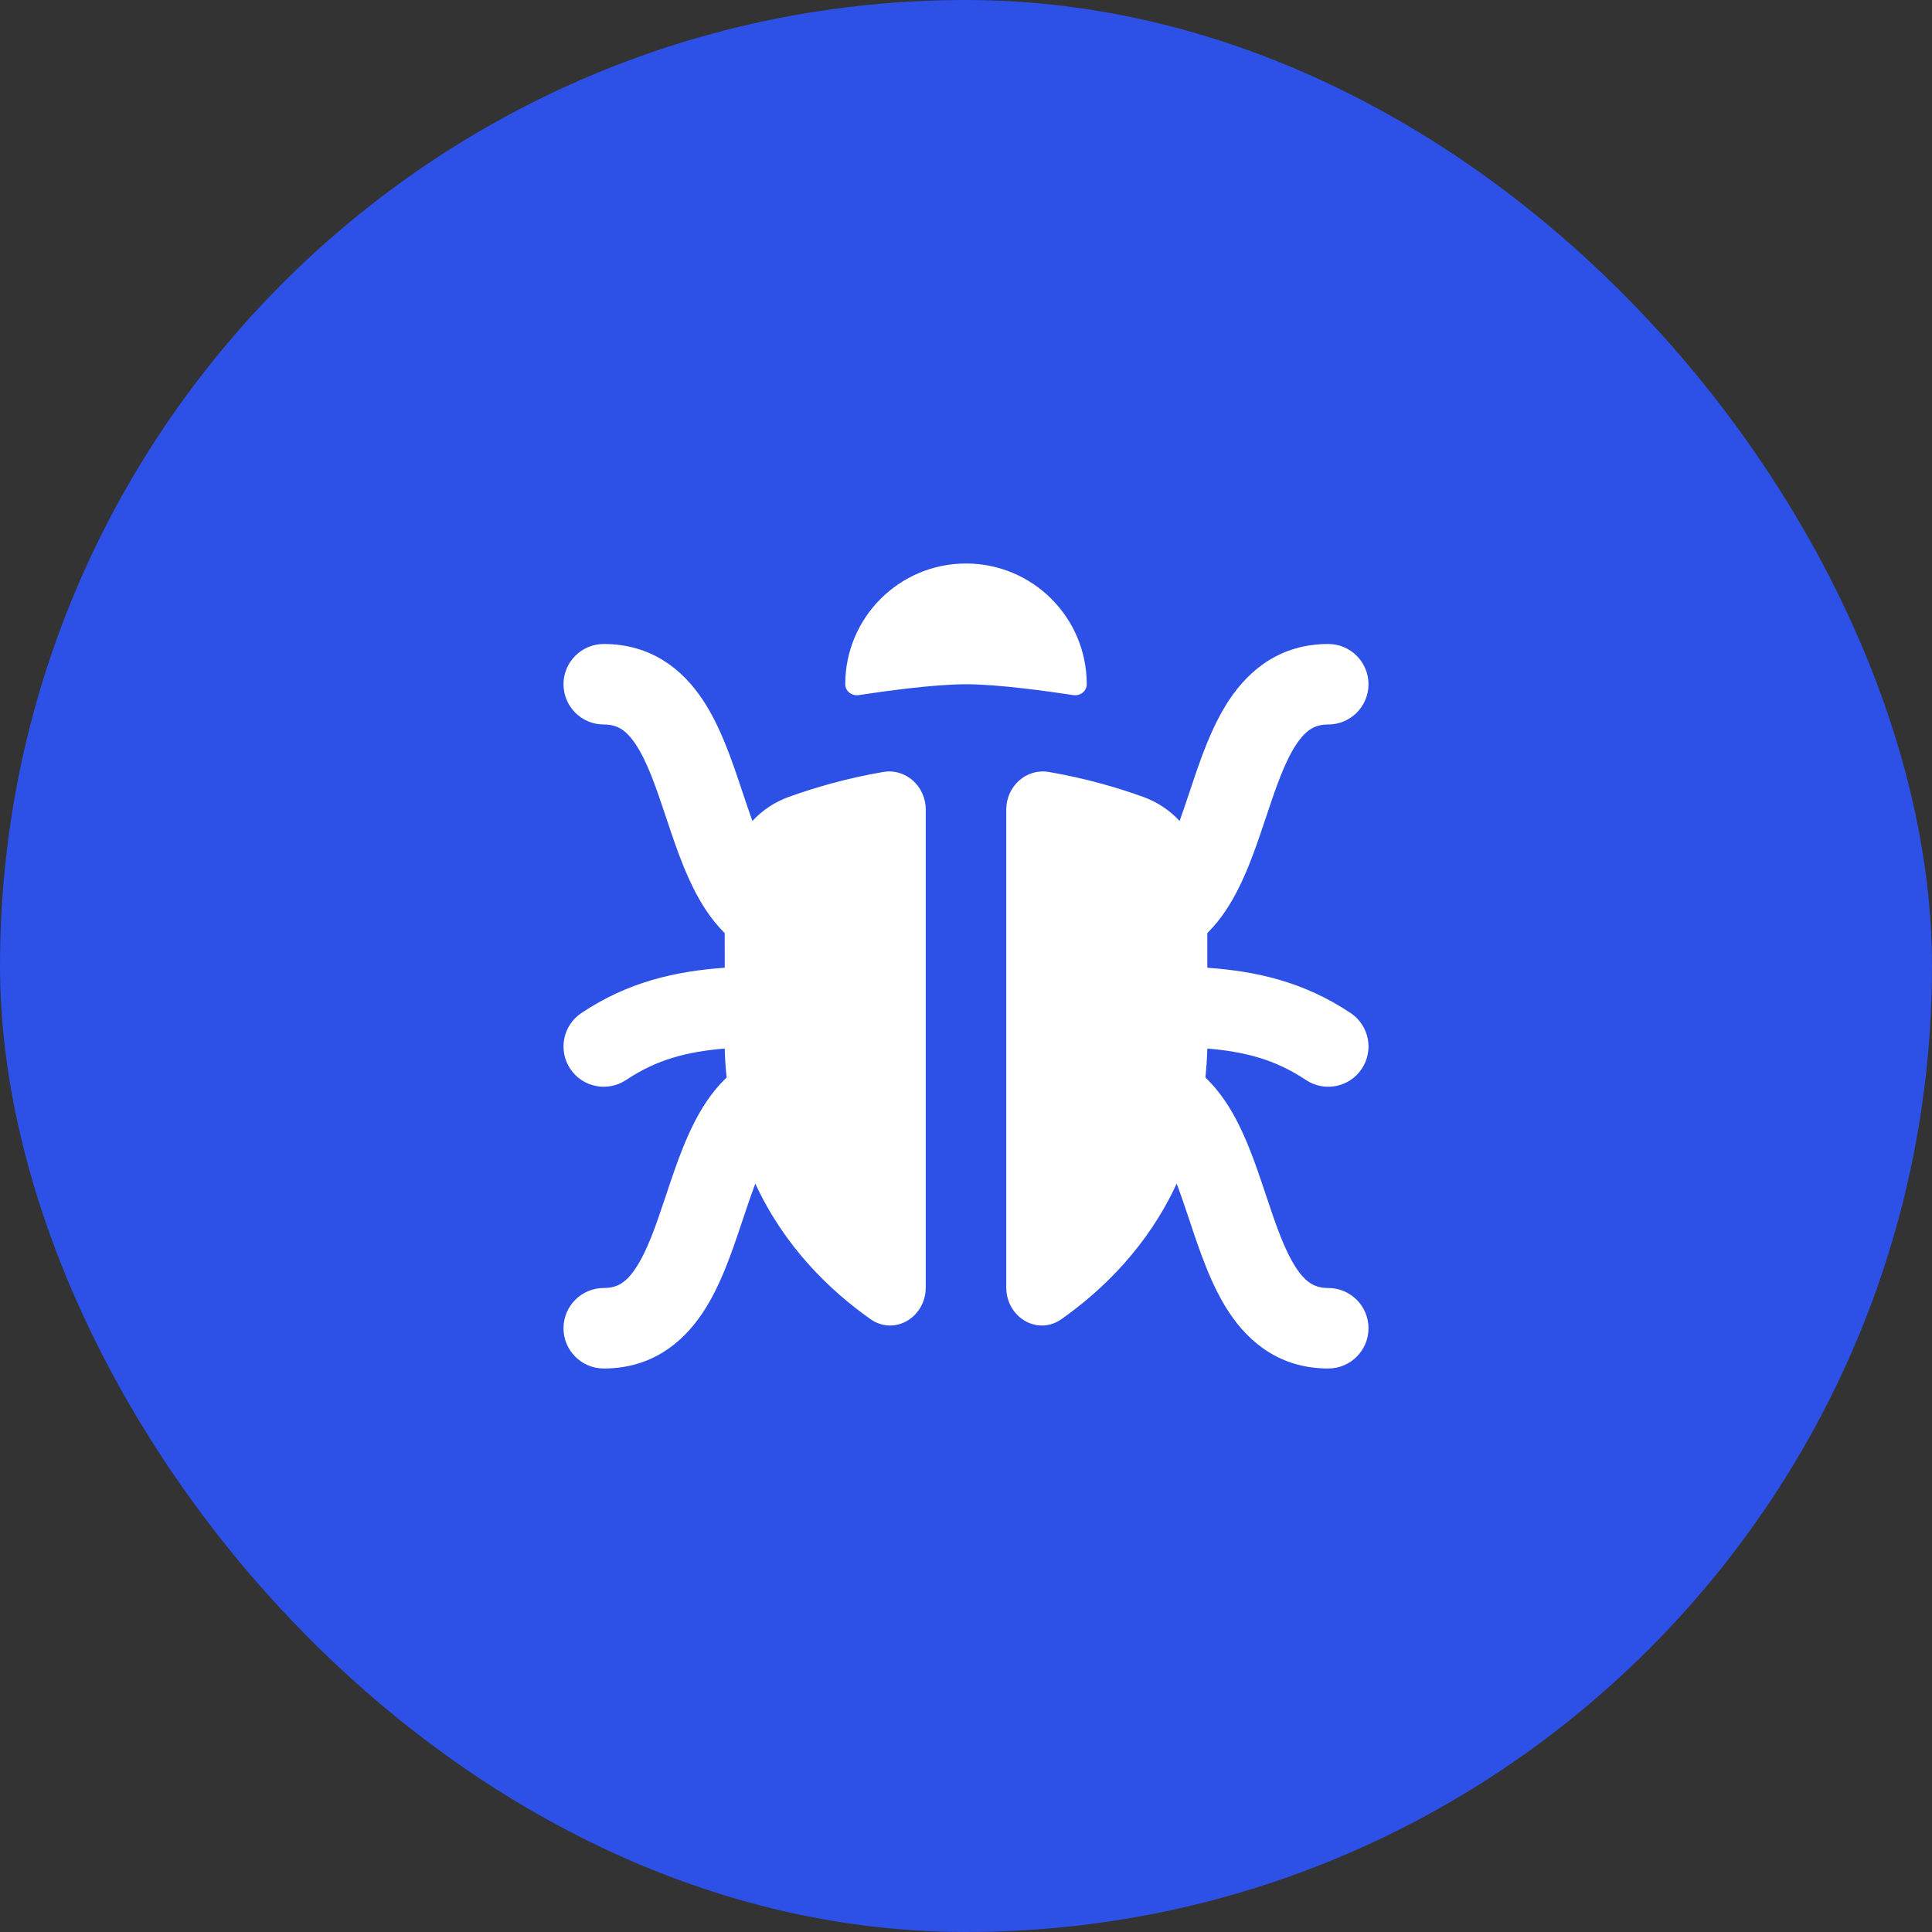
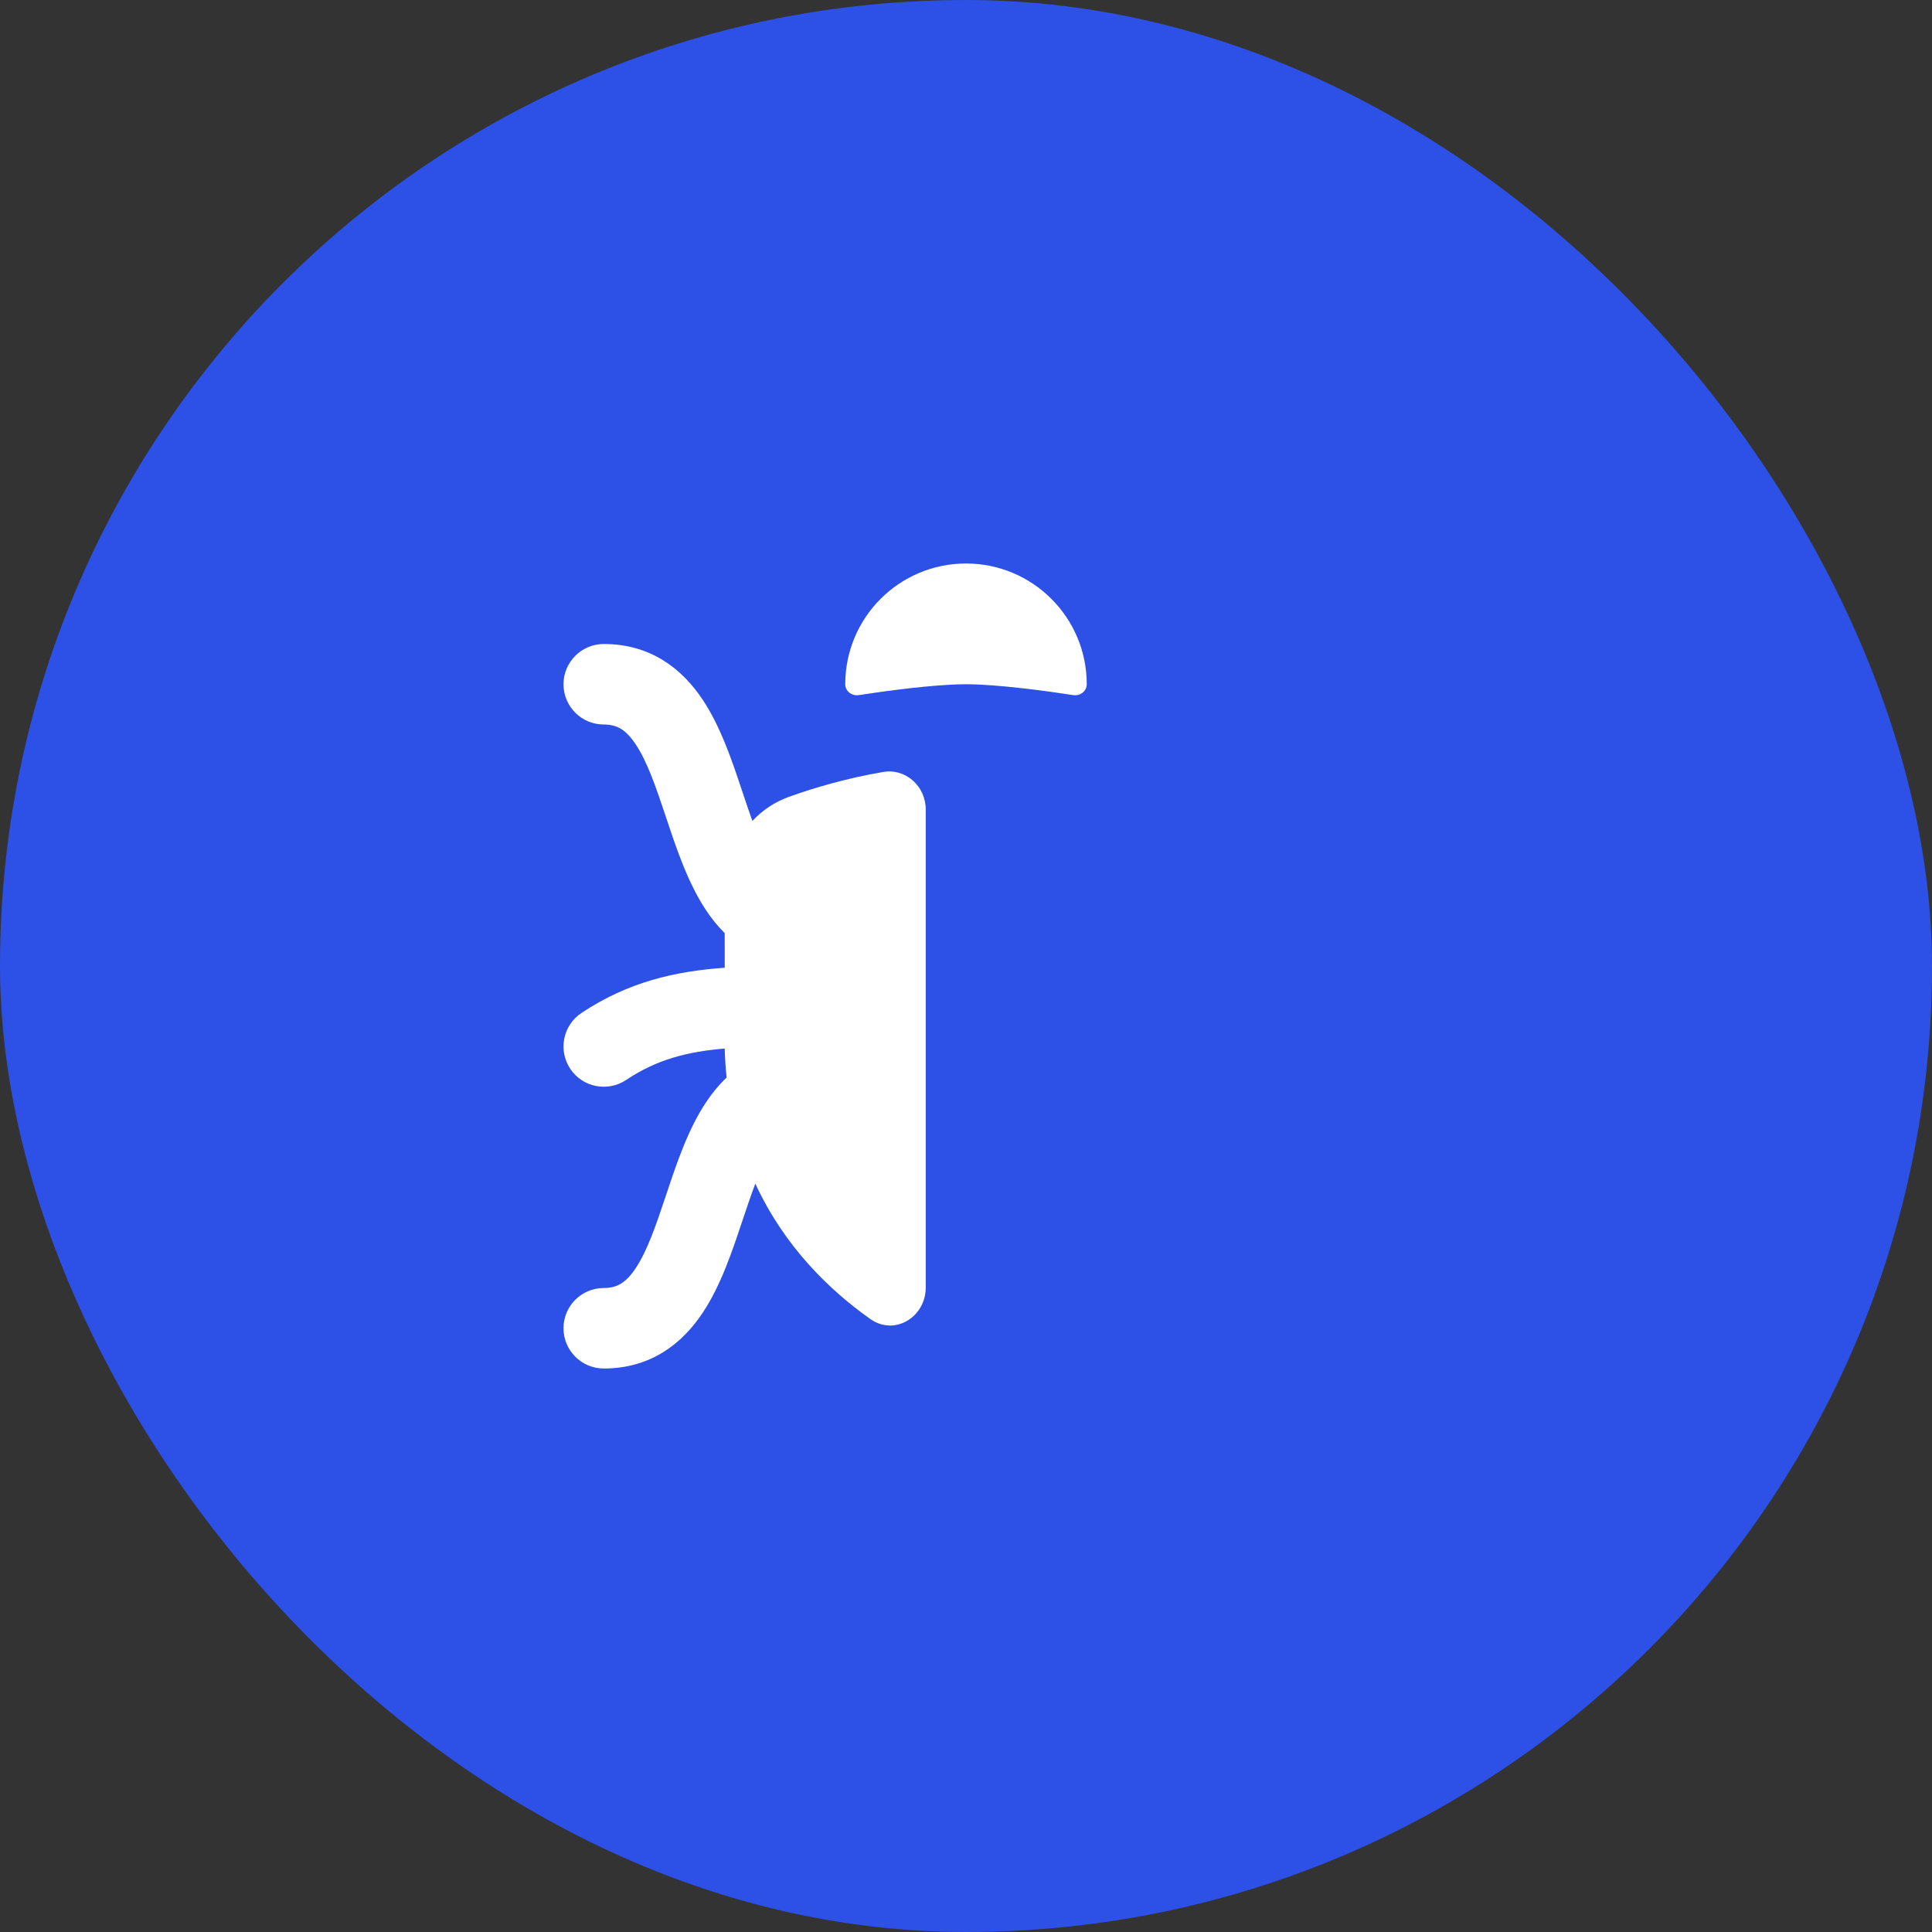
<svg xmlns="http://www.w3.org/2000/svg" width="48" height="48" viewBox="0 0 48 48" fill="none">
  <rect x="0" y="0" width="48" height="48" fill="#333333" stroke="none" />
  <rect width="48" height="48" rx="24" fill="#2D50E6" />
  <path d="M26.667 17.27C26.837 17.296 27 17.172 27 17C27 15.343 25.657 14 24 14C22.343 14 21 15.343 21 17C21 17.172 21.163 17.296 21.334 17.27C21.92 17.18 23.19 17 24.001 17C24.812 17 26.08 17.18 26.667 17.27Z" fill="white" />
-   <path d="M26.062 19.18C25.494 19.082 25 19.538 25 20.114V31.985C25 32.724 25.773 33.198 26.376 32.771C27.395 32.051 28.513 30.969 29.234 29.407C29.337 29.678 29.44 29.981 29.551 30.316L29.573 30.381C29.807 31.083 30.093 31.942 30.543 32.617C31.049 33.376 31.828 34 33 34C33.552 34 34 33.552 34 33C34 32.448 33.552 32 33 32C32.673 32 32.452 31.874 32.207 31.508C31.922 31.079 31.711 30.471 31.449 29.684L31.427 29.619C31.193 28.917 30.907 28.058 30.457 27.383C30.311 27.164 30.142 26.956 29.948 26.771C29.972 26.538 29.988 26.298 29.996 26.051C30.945 26.13 31.691 26.329 32.445 26.832C32.905 27.138 33.526 27.014 33.832 26.555C34.139 26.095 34.014 25.474 33.555 25.168C32.388 24.39 31.213 24.13 29.995 24.043C29.995 23.771 29.995 23.481 29.995 23.183C30.17 23.01 30.323 22.818 30.457 22.617C30.907 21.942 31.193 21.083 31.427 20.381L31.449 20.316C31.711 19.529 31.922 18.921 32.207 18.492C32.452 18.126 32.673 18 33 18C33.552 18 34 17.552 34 17C34 16.448 33.552 16 33 16C31.828 16 31.049 16.624 30.543 17.383C30.093 18.058 29.807 18.917 29.573 19.619L29.551 19.684C29.466 19.941 29.386 20.178 29.307 20.397C29.064 20.135 28.761 19.928 28.404 19.799C27.767 19.57 26.969 19.335 26.062 19.18Z" fill="white" />
  <path d="M23 31.985C23 32.724 22.227 33.198 21.623 32.771C20.605 32.051 19.487 30.969 18.766 29.407C18.663 29.678 18.561 29.981 18.449 30.316L18.427 30.381C18.193 31.083 17.907 31.942 17.457 32.617C16.952 33.376 16.173 34 15 34C14.448 34 14 33.552 14 33C14 32.448 14.448 32 15 32C15.328 32 15.549 31.874 15.793 31.508C16.079 31.079 16.289 30.471 16.551 29.684L16.573 29.619C16.807 28.917 17.093 28.058 17.543 27.383C17.689 27.164 17.858 26.956 18.053 26.771C18.028 26.538 18.012 26.298 18.005 26.051C17.055 26.13 16.309 26.329 15.555 26.832C15.095 27.138 14.474 27.014 14.168 26.555C13.862 26.095 13.986 25.474 14.445 25.168C15.612 24.39 16.787 24.13 18.006 24.043C18.006 23.771 18.005 23.481 18.005 23.183C17.83 23.01 17.677 22.818 17.543 22.617C17.093 21.942 16.807 21.083 16.573 20.381L16.551 20.316C16.289 19.529 16.079 18.921 15.793 18.492C15.549 18.126 15.328 18 15 18C14.448 18 14 17.552 14 17C14 16.448 14.448 16 15 16C16.173 16 16.952 16.624 17.457 17.383C17.907 18.058 18.193 18.917 18.427 19.619L18.449 19.684C18.534 19.941 18.614 20.178 18.693 20.397C18.936 20.135 19.239 19.928 19.596 19.799C20.233 19.57 21.032 19.335 21.939 19.18C22.506 19.082 23 19.538 23 20.113V31.985Z" fill="white" />
</svg>